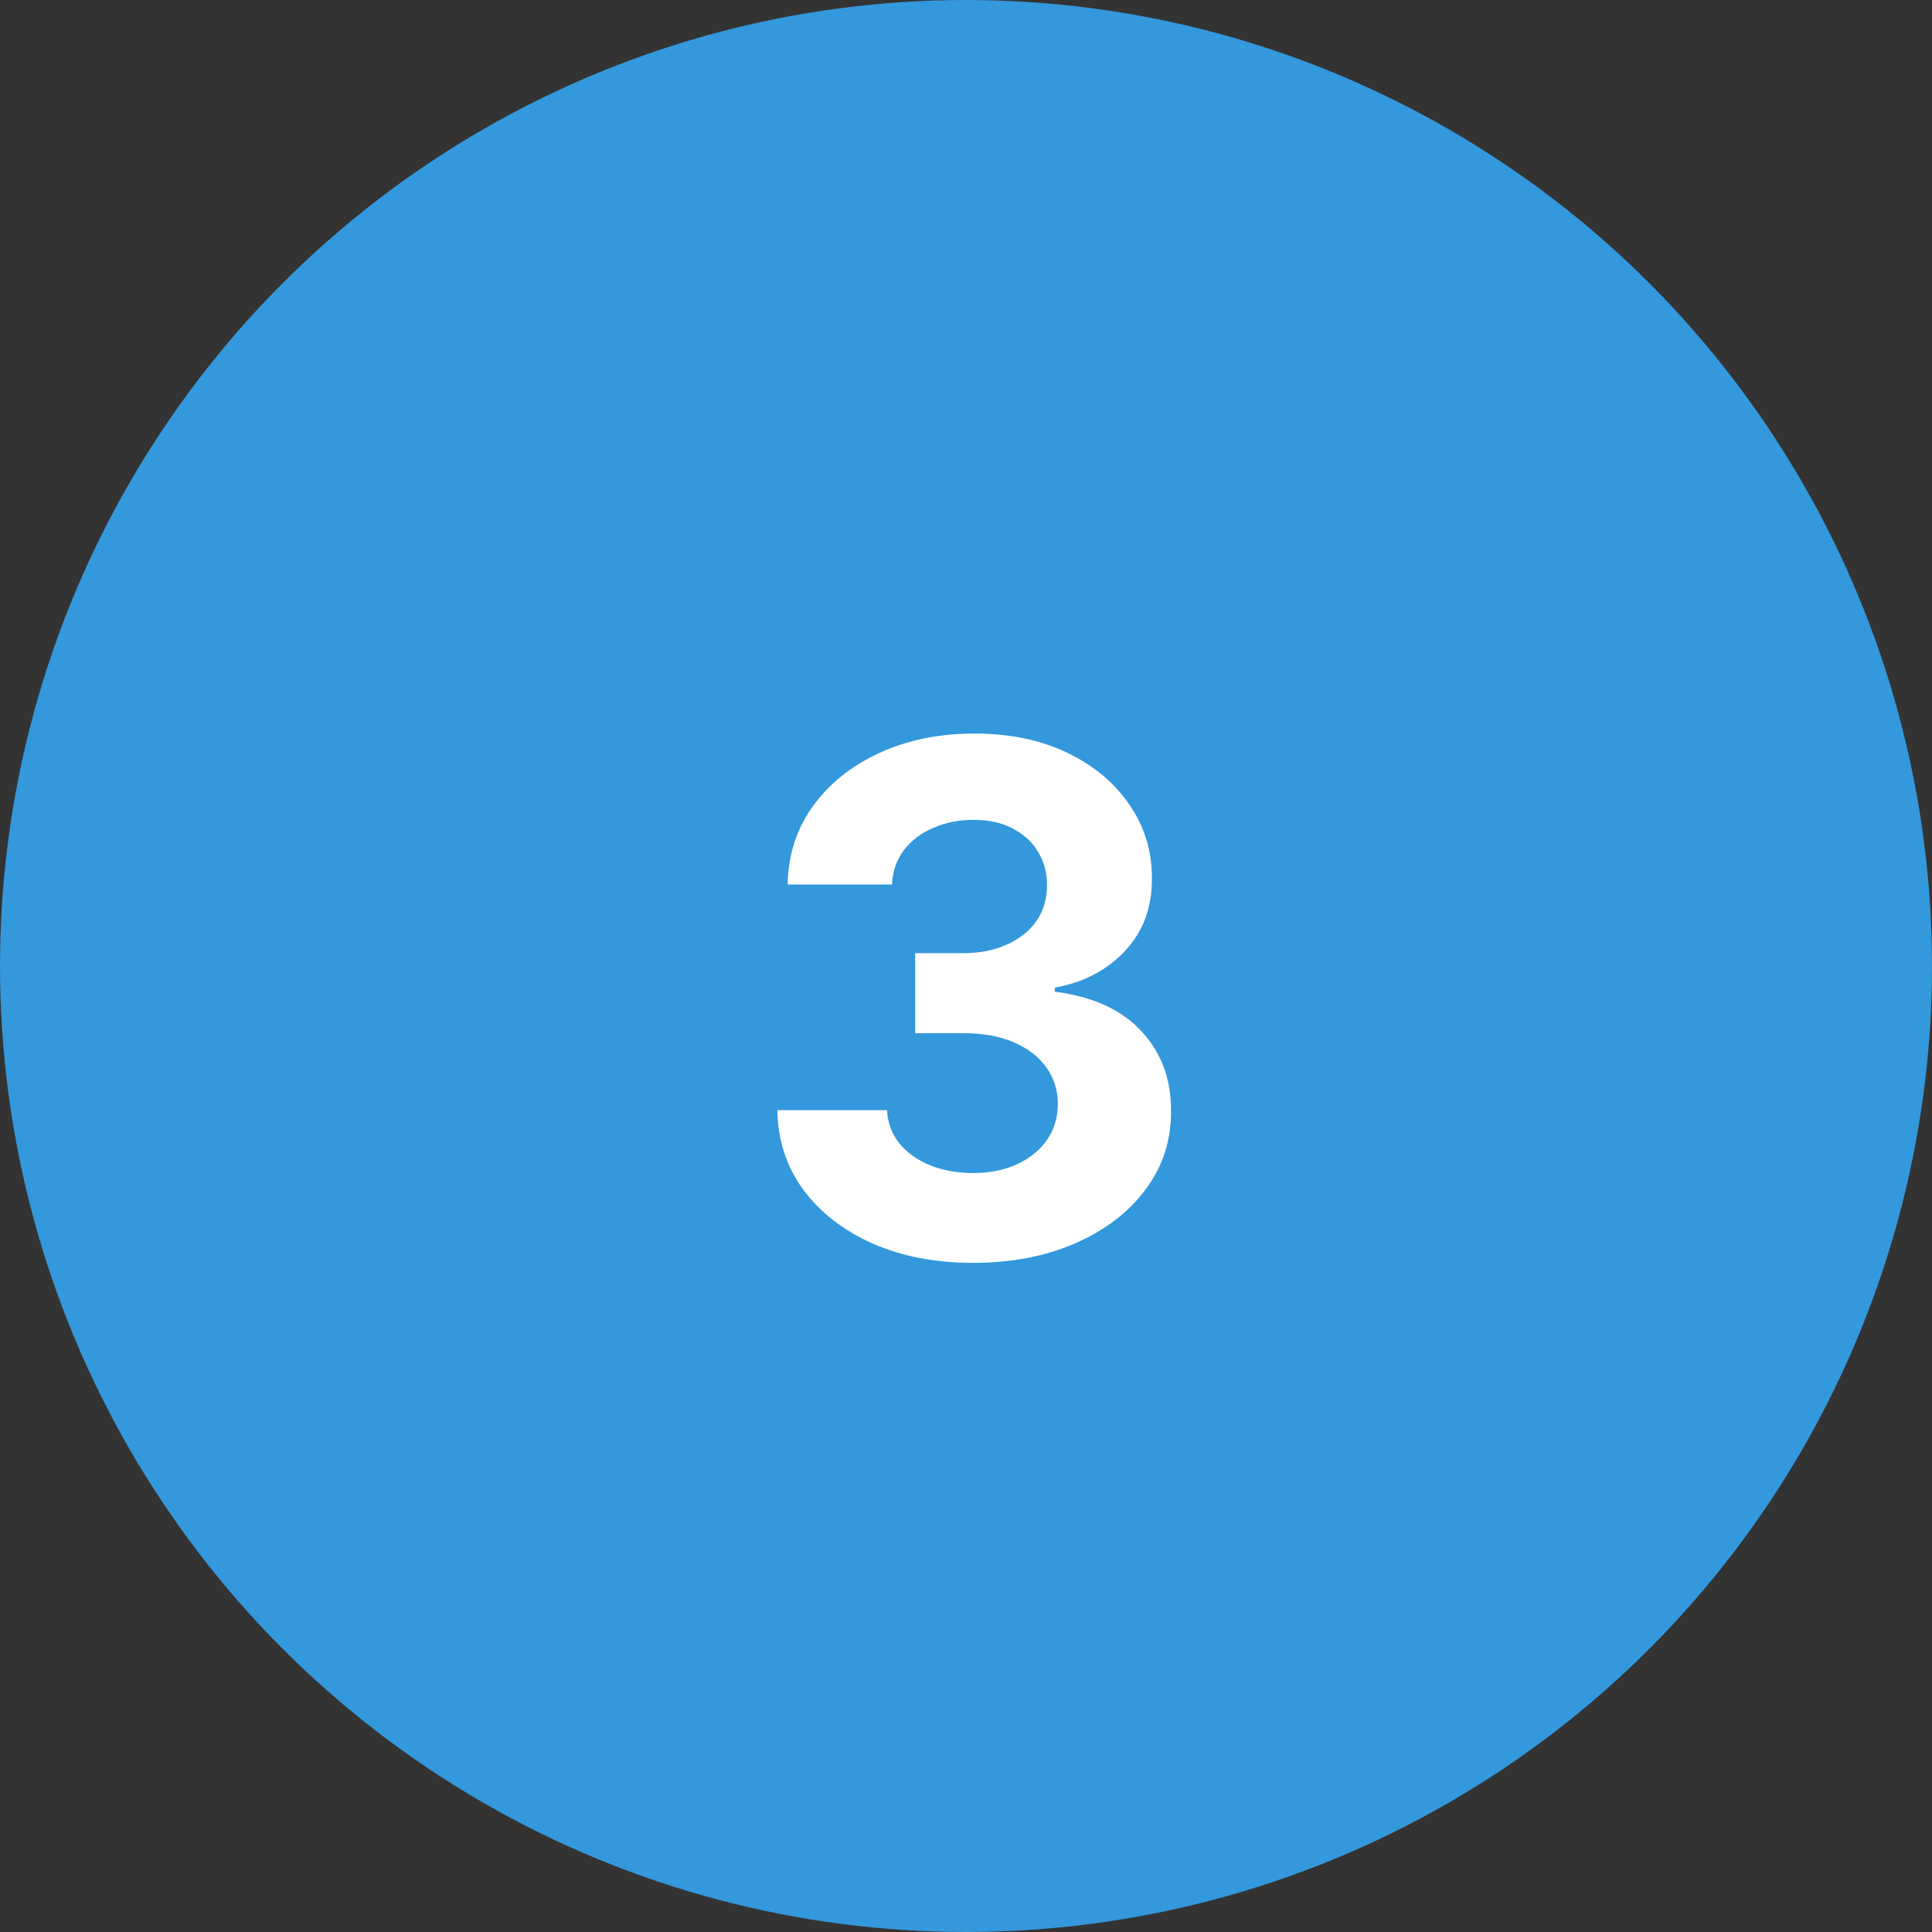
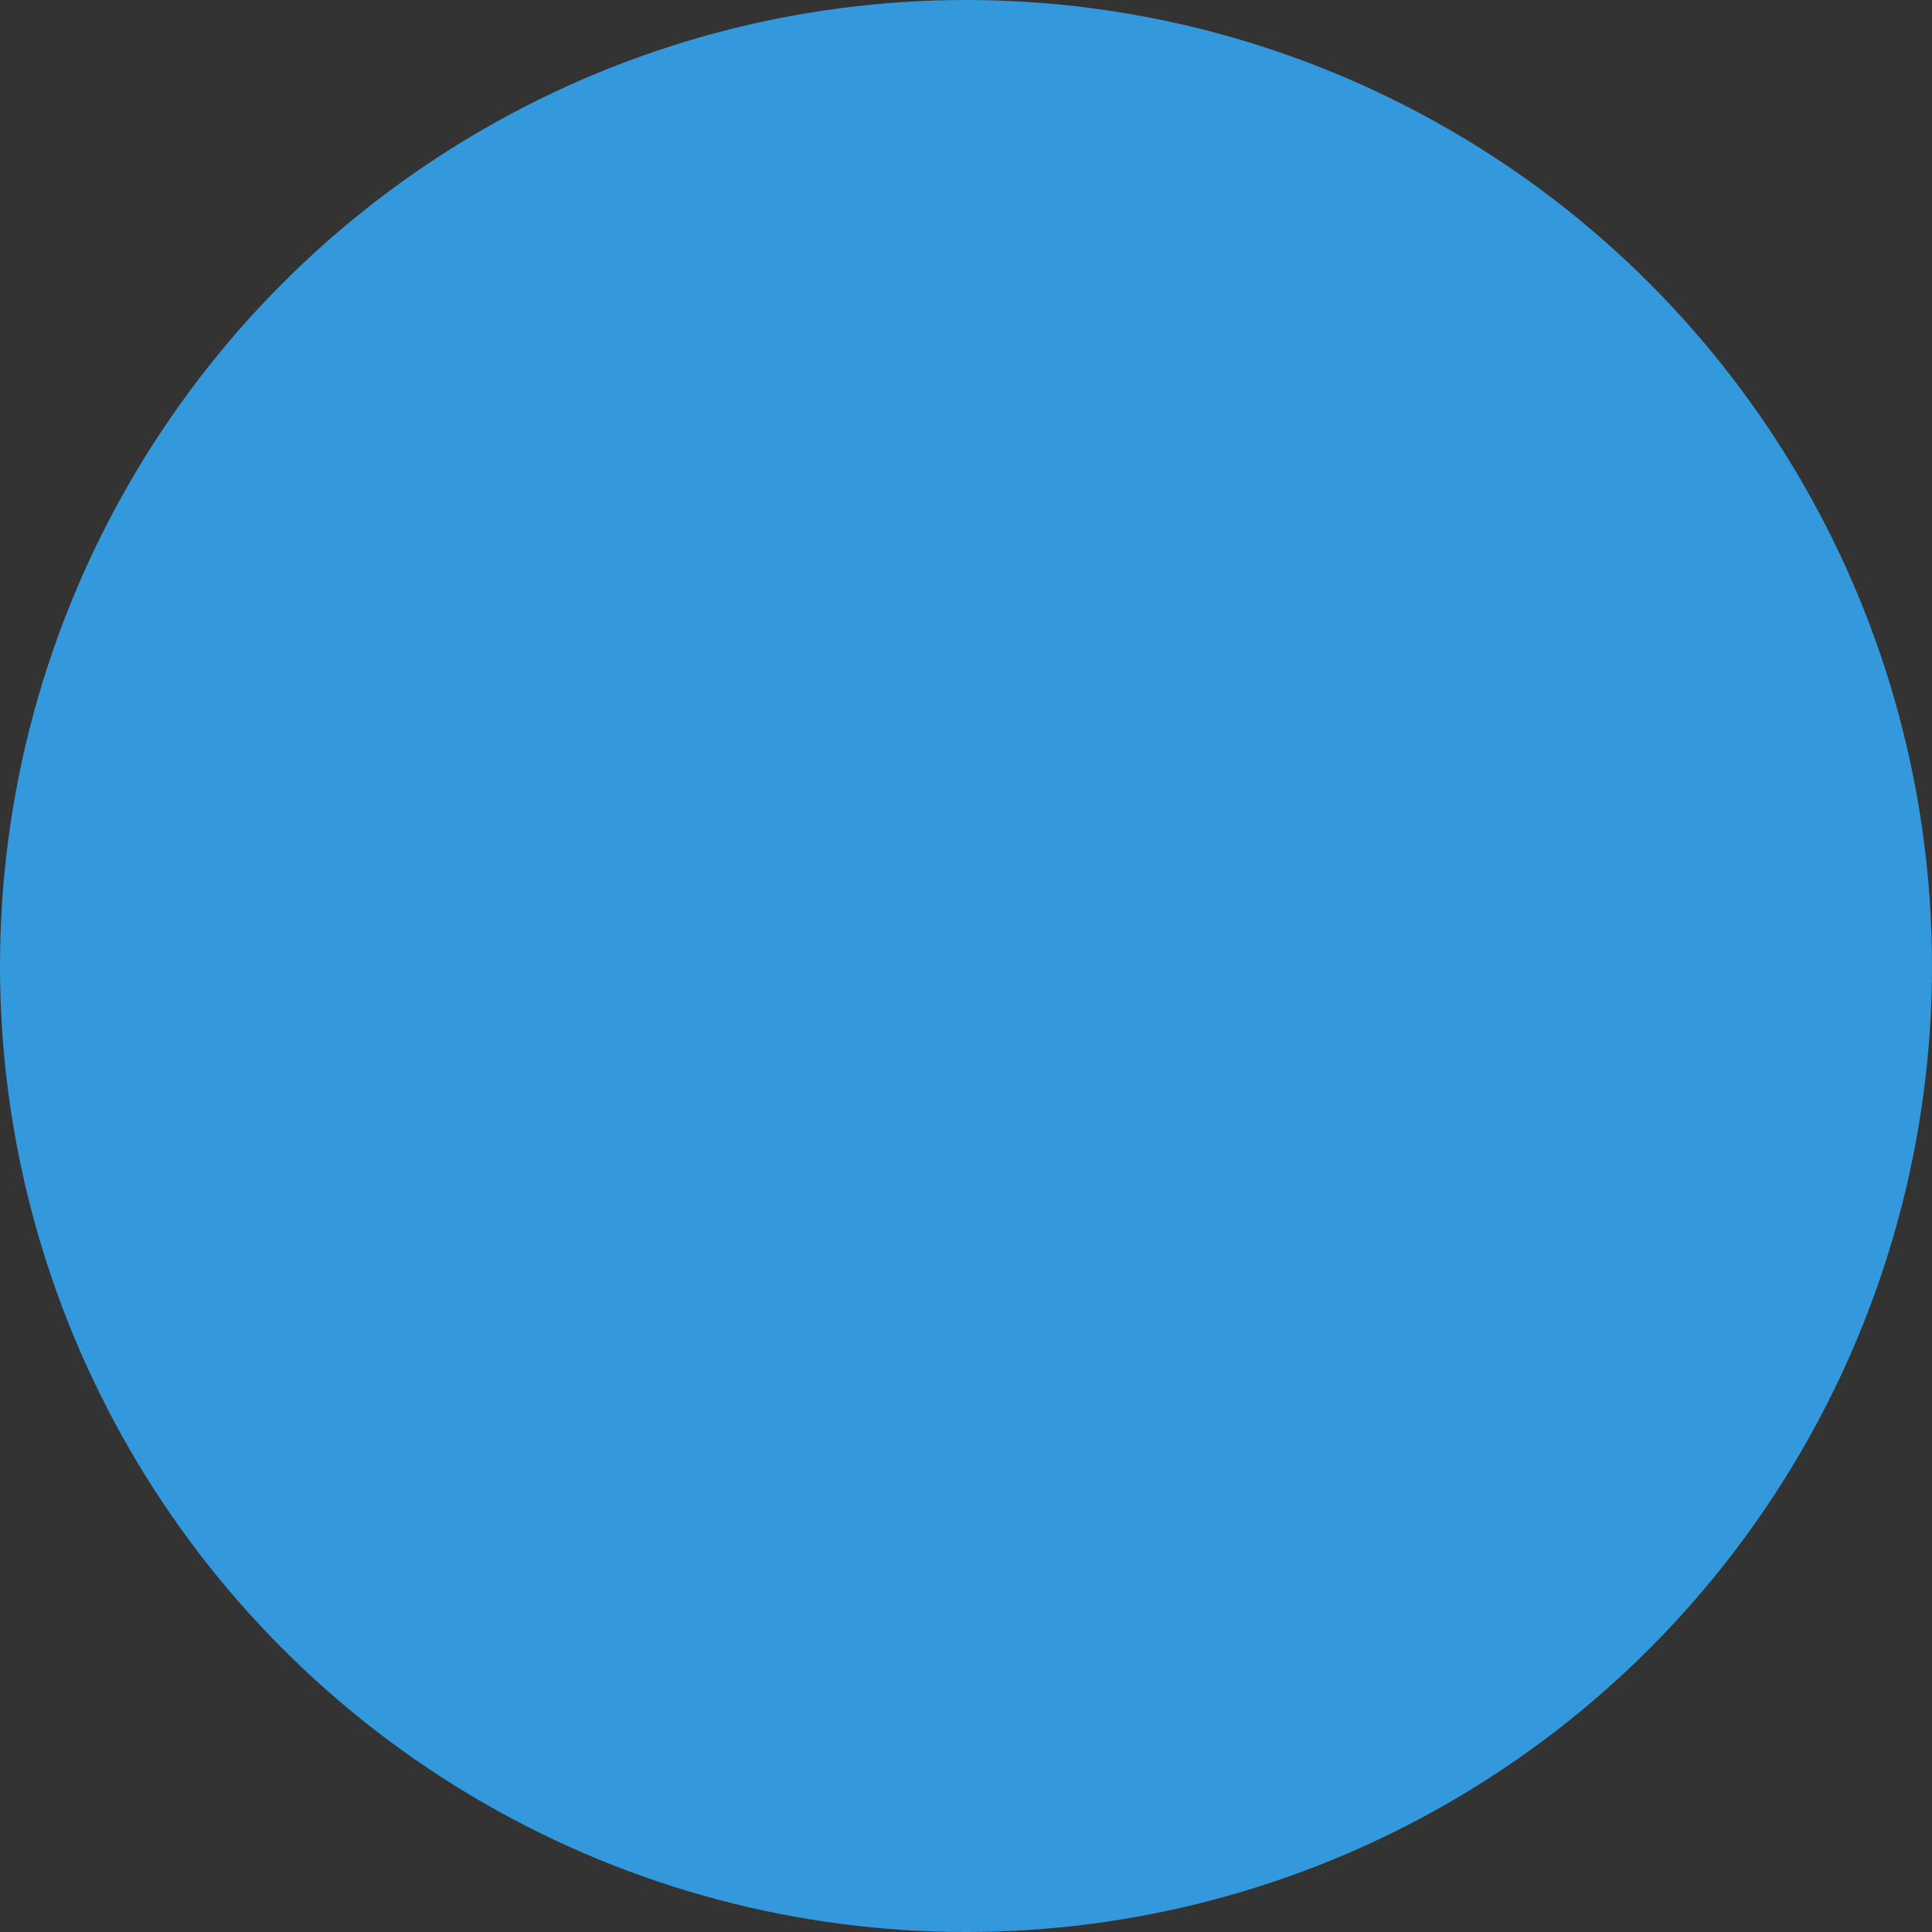
<svg xmlns="http://www.w3.org/2000/svg" width="60" height="60" viewBox="0 0 60 60" fill="none">
  <rect x="0" y="0" width="60" height="60" fill="#333333" stroke="none" />
  <circle cx="30" cy="30" r="30" fill="#3398DC" />
-   <path d="M30.211 39.219C29.044 39.219 28.005 39.018 27.094 38.617C26.188 38.211 25.471 37.654 24.945 36.945C24.424 36.232 24.156 35.409 24.141 34.477H27.547C27.568 34.867 27.695 35.211 27.93 35.508C28.169 35.8 28.487 36.026 28.883 36.188C29.279 36.349 29.724 36.43 30.219 36.43C30.734 36.43 31.19 36.339 31.586 36.156C31.982 35.974 32.292 35.721 32.516 35.398C32.74 35.075 32.852 34.703 32.852 34.281C32.852 33.854 32.732 33.477 32.492 33.148C32.258 32.815 31.919 32.555 31.477 32.367C31.039 32.18 30.518 32.086 29.914 32.086H28.422V29.602H29.914C30.424 29.602 30.875 29.513 31.266 29.336C31.662 29.159 31.969 28.914 32.188 28.602C32.406 28.284 32.516 27.914 32.516 27.492C32.516 27.091 32.419 26.74 32.227 26.438C32.039 26.13 31.773 25.891 31.43 25.719C31.091 25.547 30.695 25.461 30.242 25.461C29.784 25.461 29.365 25.544 28.984 25.711C28.604 25.872 28.299 26.104 28.07 26.406C27.841 26.708 27.719 27.062 27.703 27.469H24.461C24.477 26.547 24.74 25.734 25.25 25.031C25.76 24.328 26.448 23.779 27.312 23.383C28.182 22.982 29.164 22.781 30.258 22.781C31.362 22.781 32.328 22.982 33.156 23.383C33.984 23.784 34.628 24.326 35.086 25.008C35.55 25.685 35.779 26.445 35.773 27.289C35.779 28.185 35.5 28.932 34.938 29.531C34.38 30.13 33.654 30.51 32.758 30.672V30.797C33.935 30.948 34.831 31.357 35.445 32.023C36.065 32.685 36.372 33.513 36.367 34.508C36.372 35.419 36.109 36.229 35.578 36.938C35.052 37.646 34.325 38.203 33.398 38.609C32.471 39.016 31.409 39.219 30.211 39.219Z" fill="white" />
</svg>